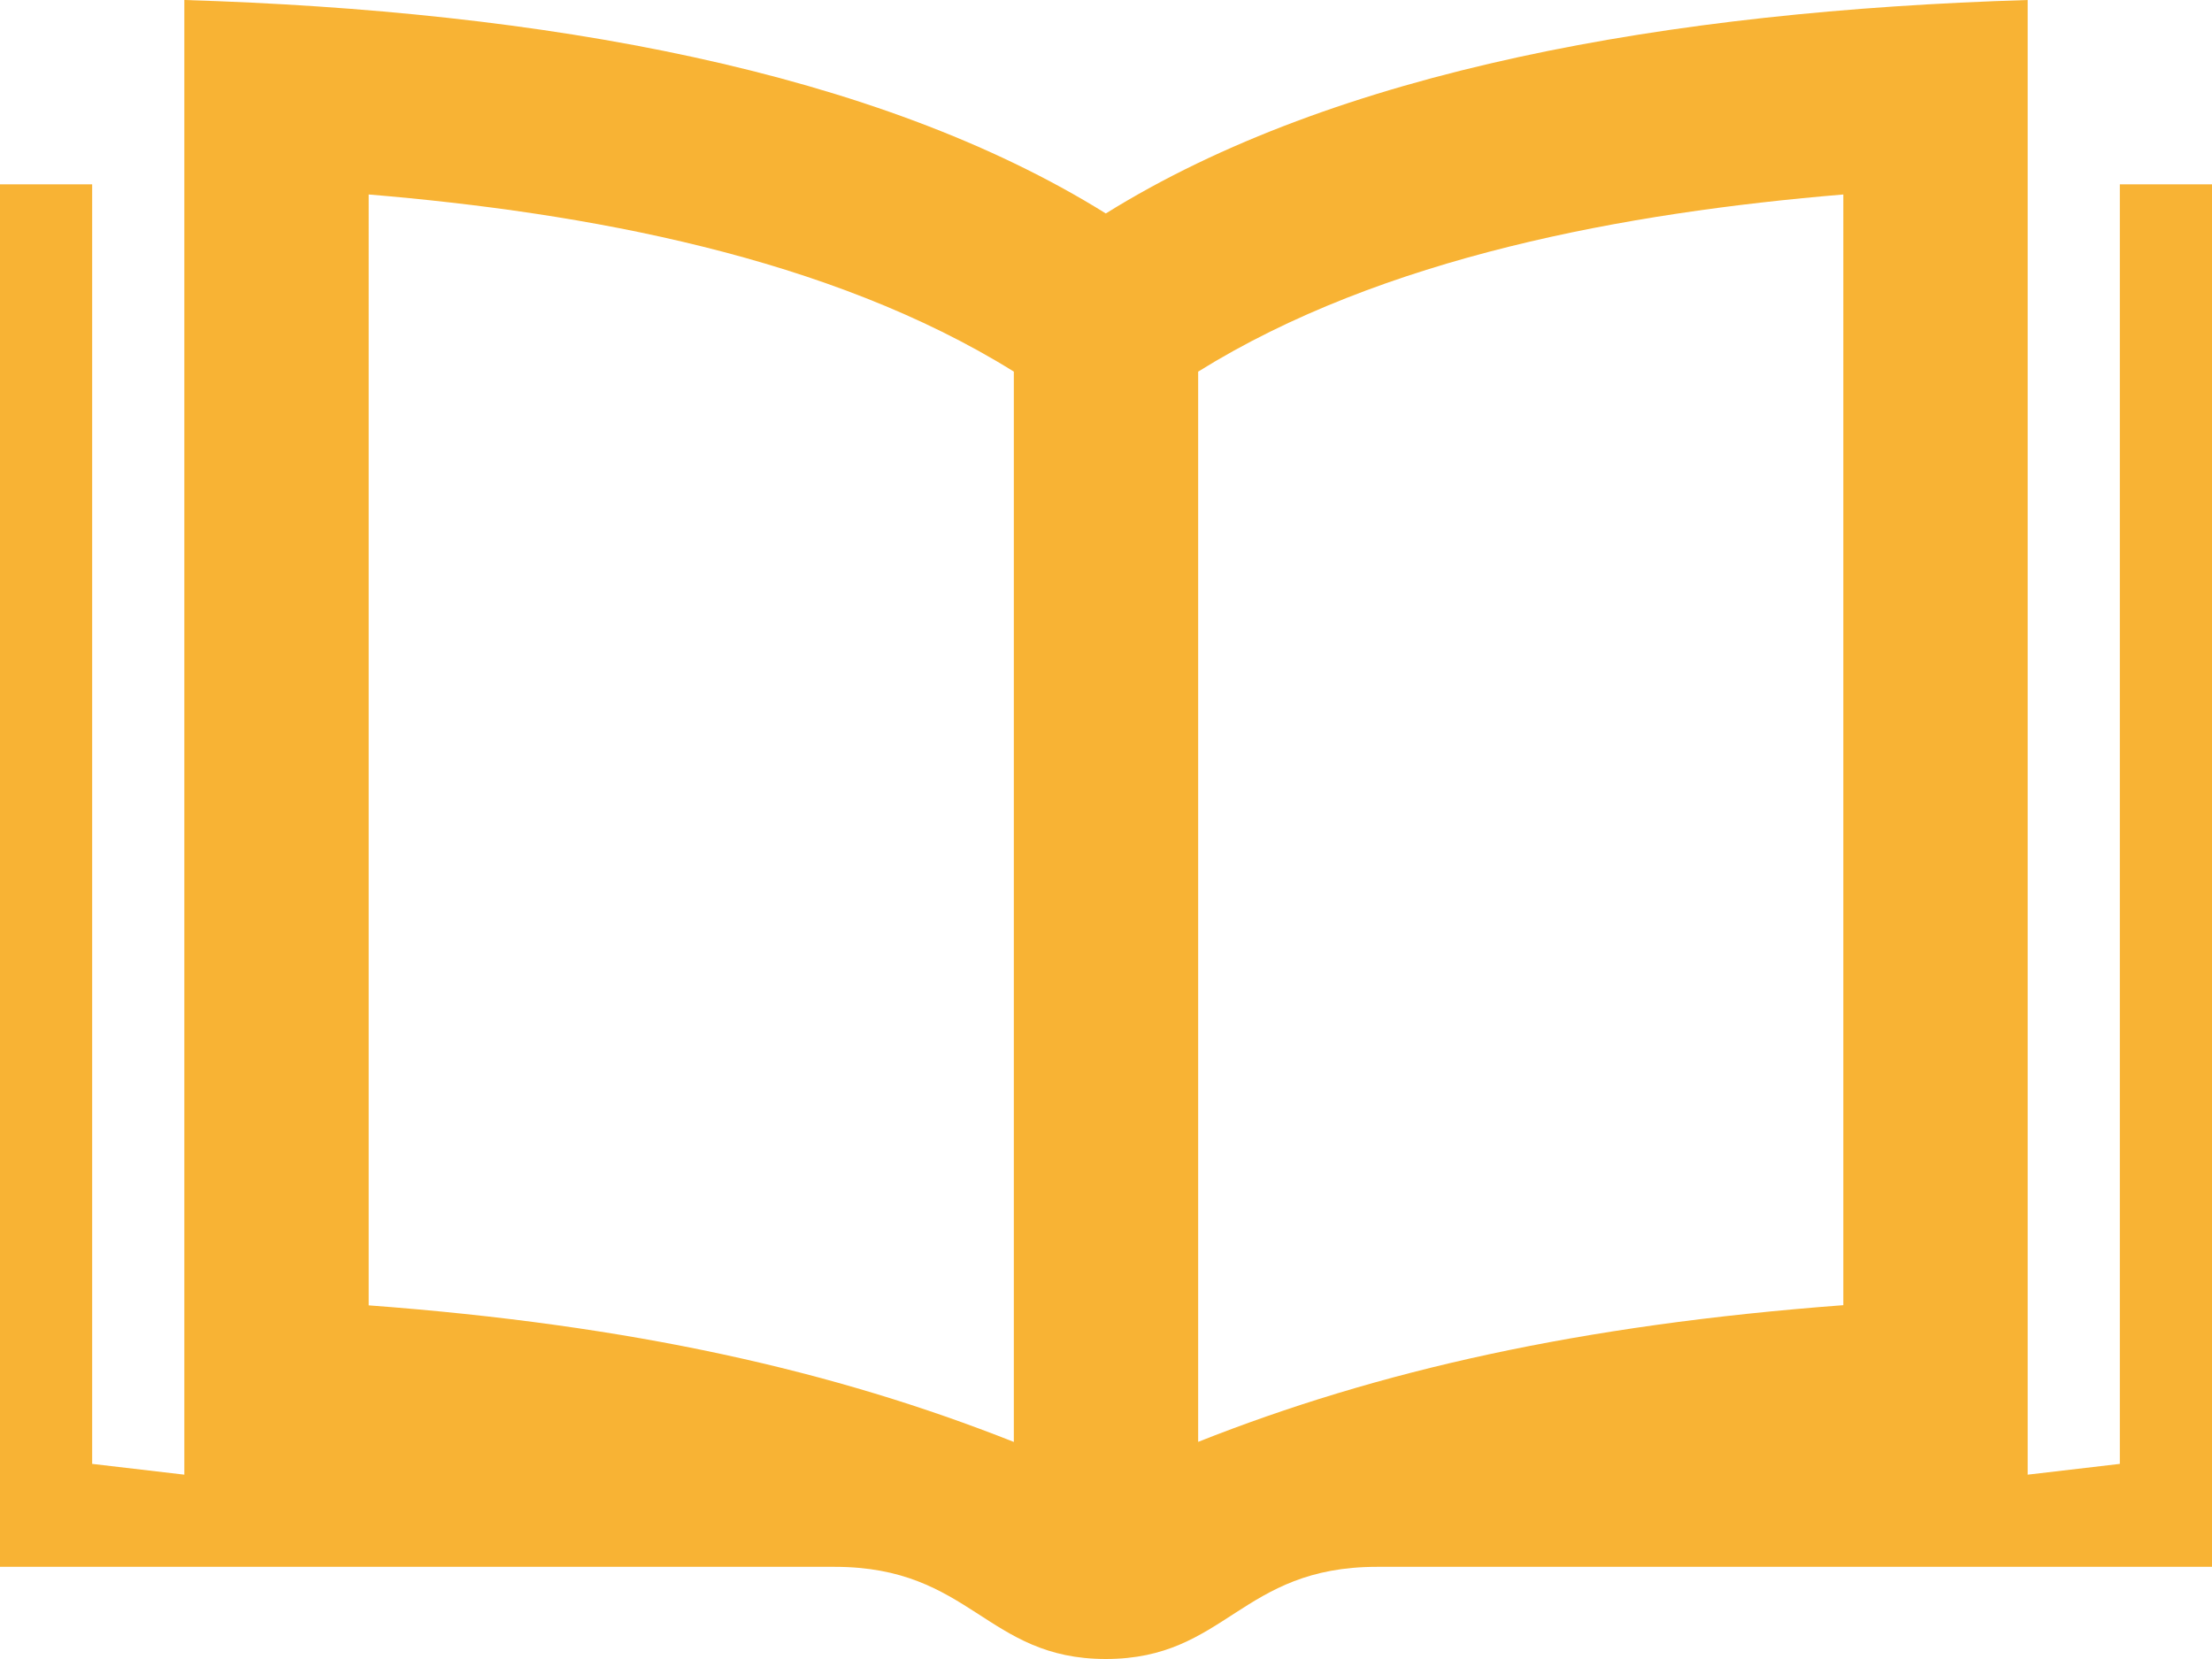
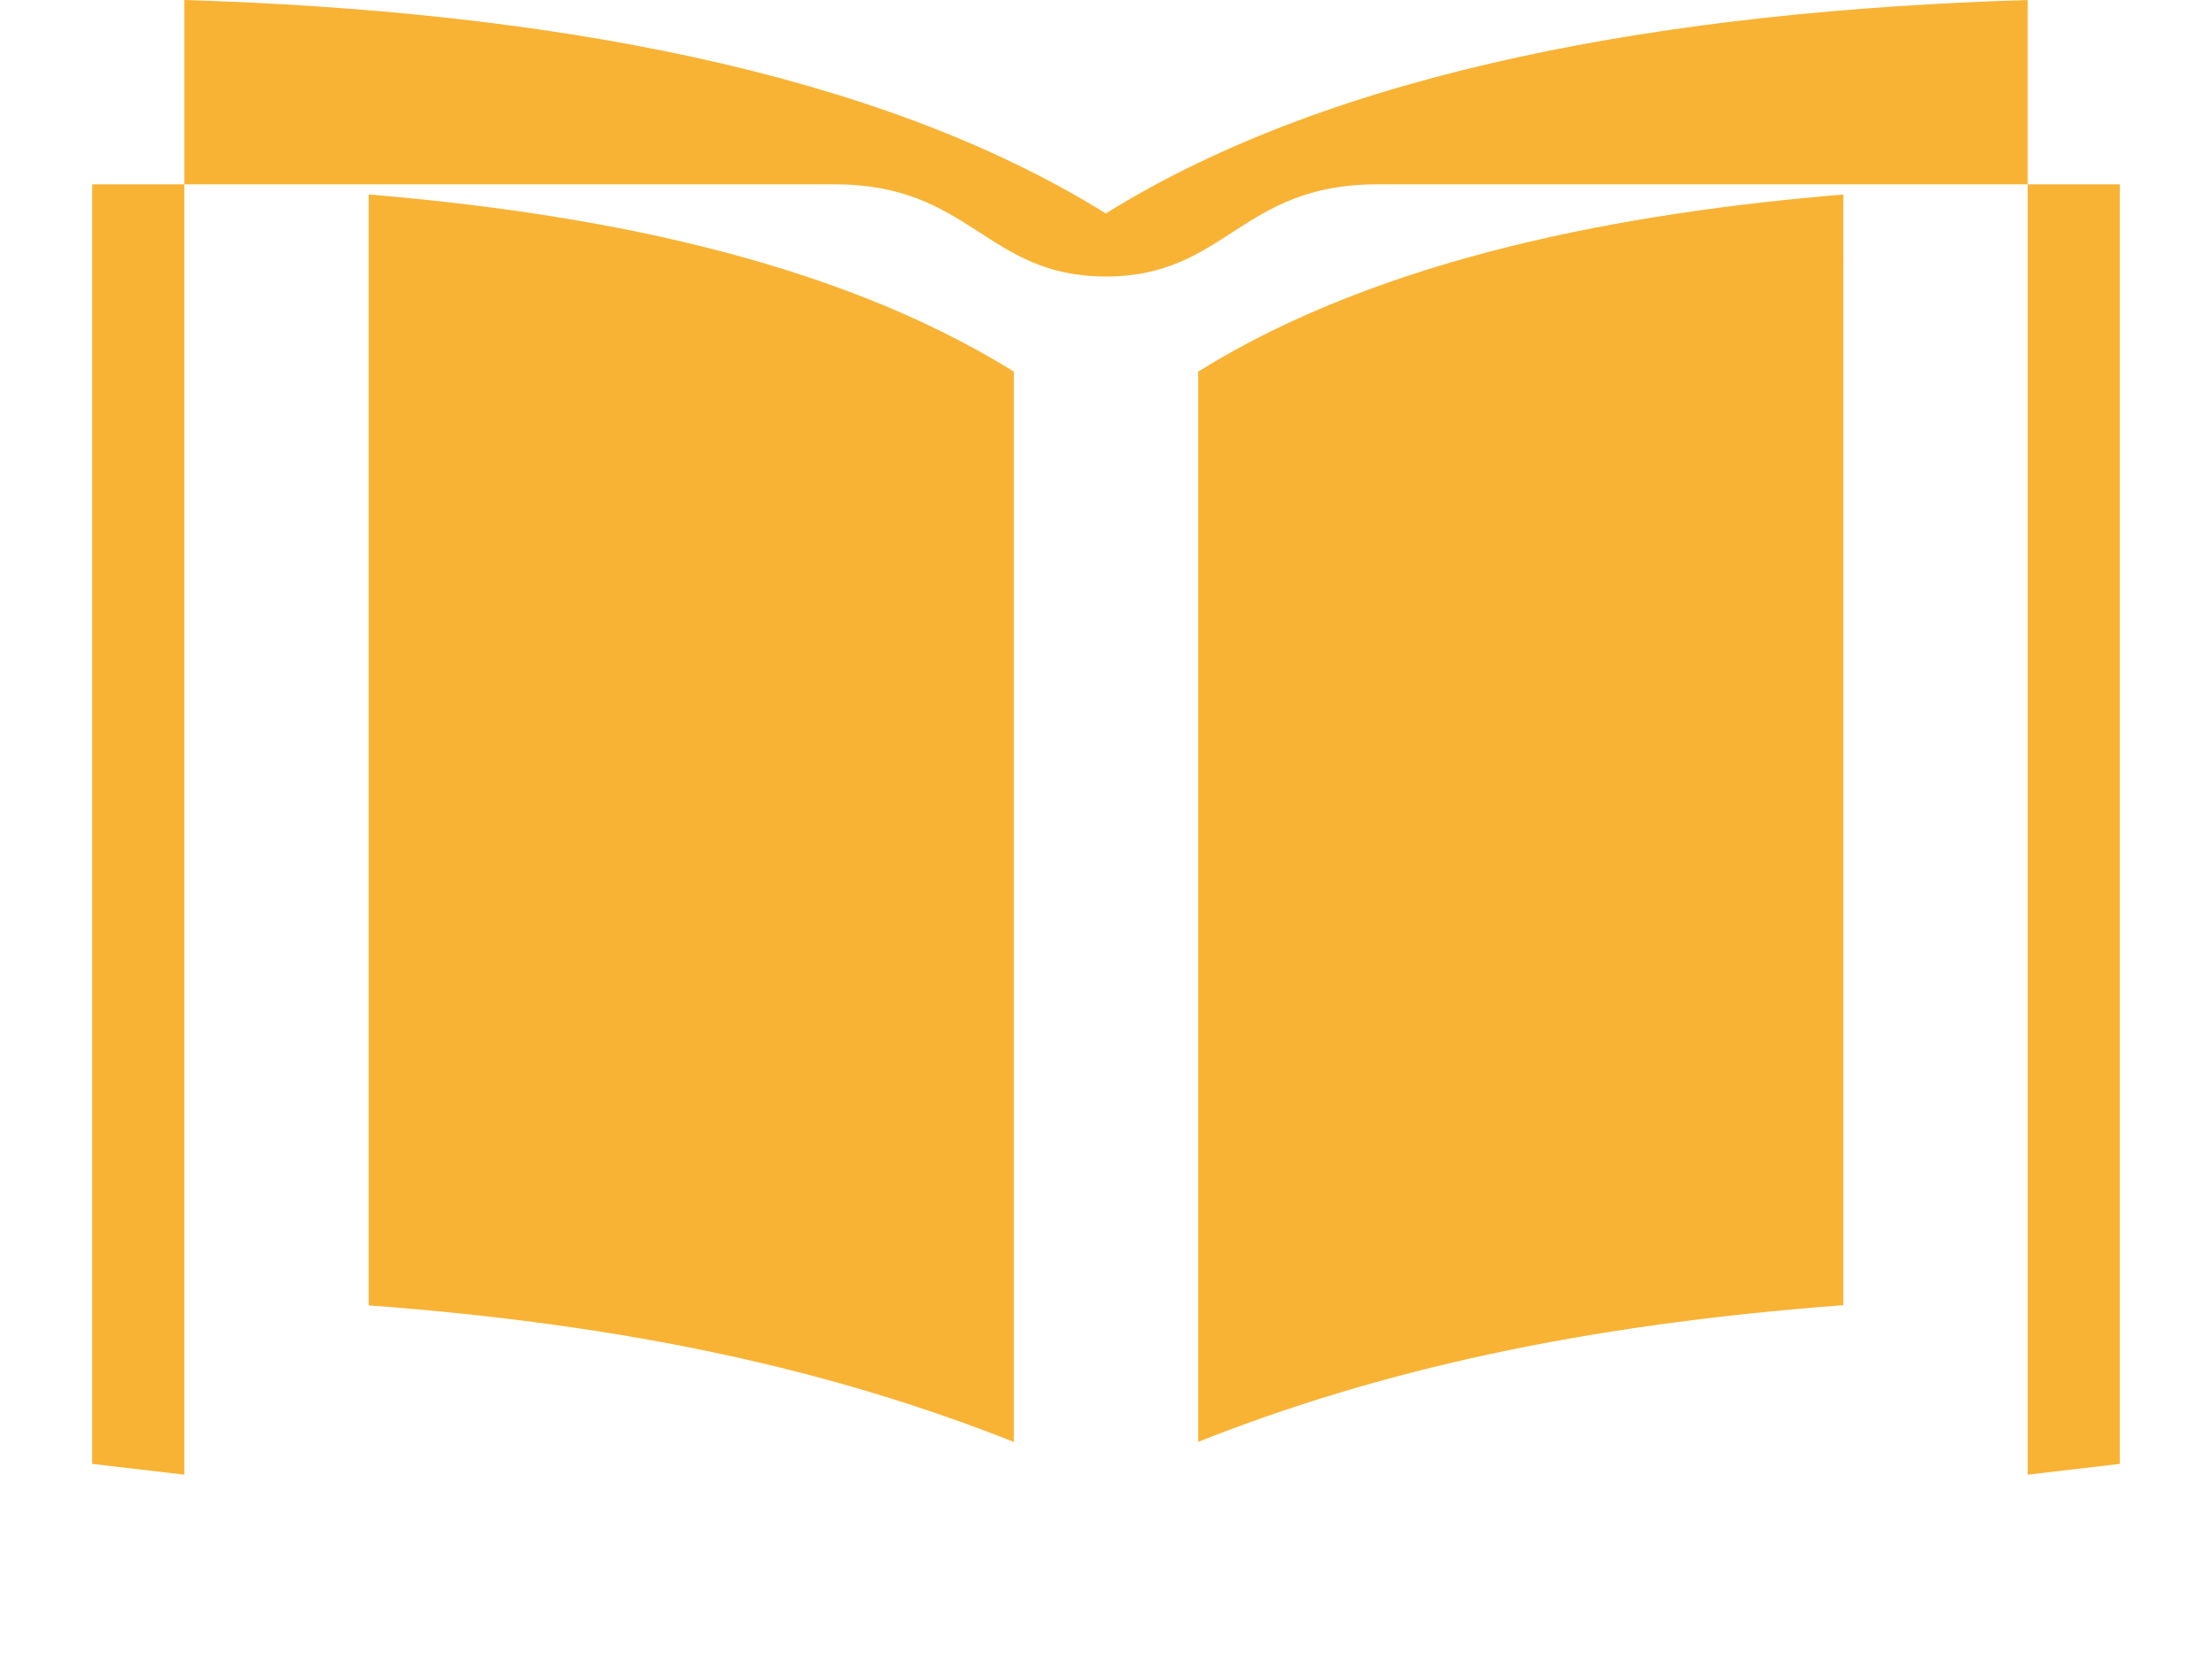
<svg xmlns="http://www.w3.org/2000/svg" version="1.1" id="Calque_1" x="0px" y="0px" width="24px" height="18px" viewBox="0 0 24 18" enable-background="new 0 0 24 18" xml:space="preserve">
-   <path fill="#F8B334" d="M23,2v13.883L22,16V0c-3.895,0.119-7.505,0.762-10.002,2.316C9.502,0.762,5.896,0.119,2,0v16l-1-0.117V2H0  v15h9.057c1.479,0,1.641,1,2.941,1c1.304,0,1.461-1,2.941-1H24V2H23z M11,15.645c-1.946-0.771-4.137-1.269-7-1.482V2.11  c2.352,0.197,4.996,0.675,7,1.922V15.645z M20,14.161c-2.863,0.215-5.055,0.712-7,1.483V4.032c2.004-1.247,4.648-1.725,7-1.922  V14.161z" />
+   <path fill="#F8B334" d="M23,2v13.883L22,16V0c-3.895,0.119-7.505,0.762-10.002,2.316C9.502,0.762,5.896,0.119,2,0v16l-1-0.117V2H0  h9.057c1.479,0,1.641,1,2.941,1c1.304,0,1.461-1,2.941-1H24V2H23z M11,15.645c-1.946-0.771-4.137-1.269-7-1.482V2.11  c2.352,0.197,4.996,0.675,7,1.922V15.645z M20,14.161c-2.863,0.215-5.055,0.712-7,1.483V4.032c2.004-1.247,4.648-1.725,7-1.922  V14.161z" />
</svg>